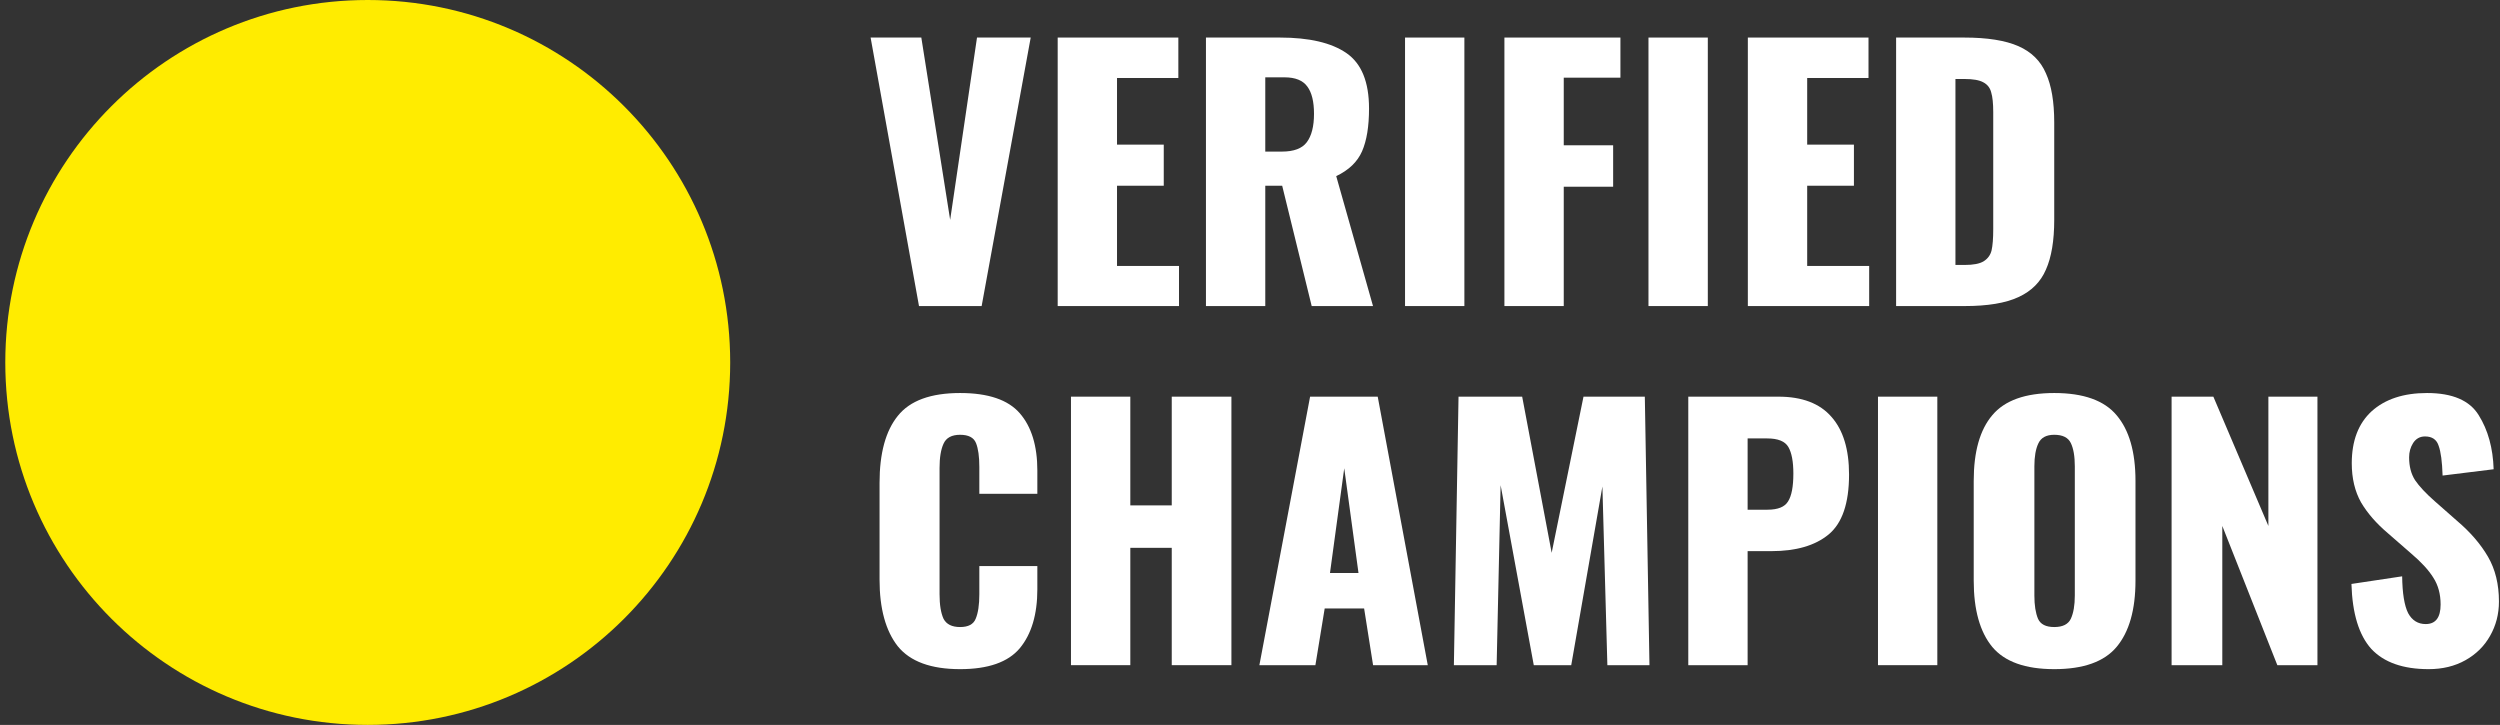
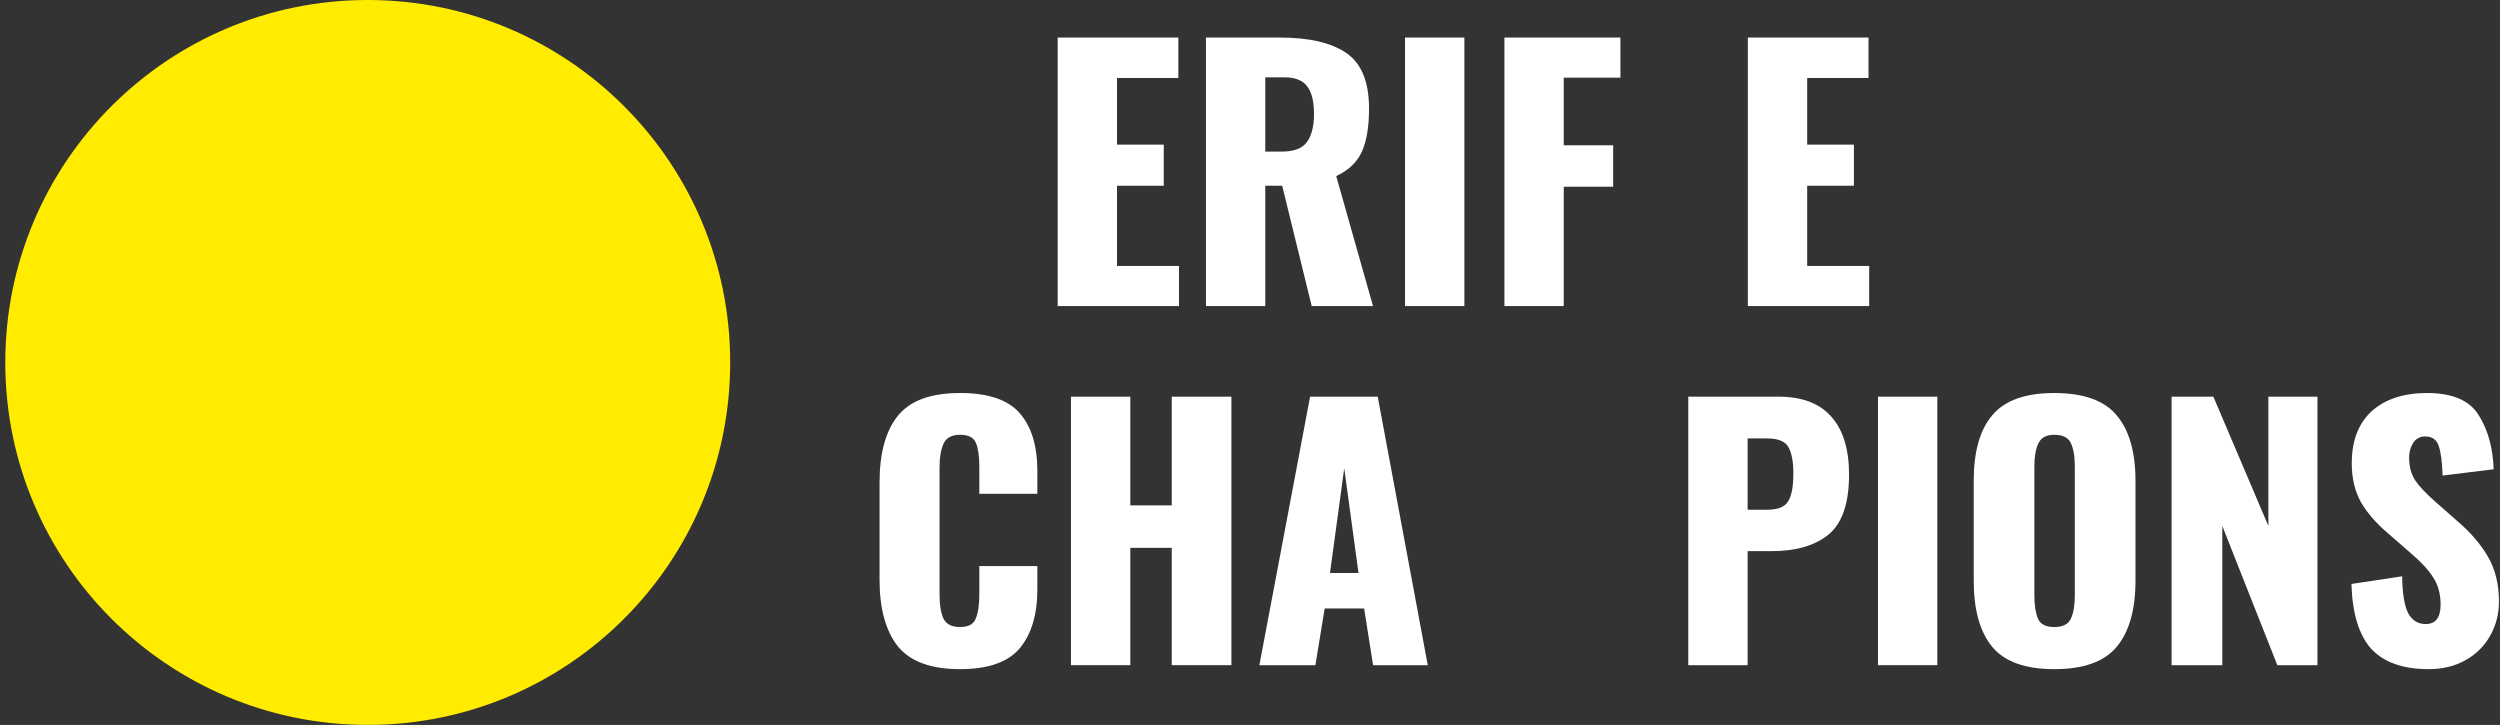
<svg xmlns="http://www.w3.org/2000/svg" width="269" height="78" viewBox="0 0 269 78" fill="none">
  <rect x="0" y="0" width="269" height="78" fill="#333333" stroke="none" />
-   <path d="M93.677 4.041H99.134L102.237 23.658L105.126 4.041H110.904L105.625 32.932H98.884L93.677 4.041Z" fill="white" />
  <path d="M113.807 4.041H126.79V8.392H120.191V15.562H125.22V19.984H120.191V28.616H126.861V32.932H113.807V4.041Z" fill="white" />
  <path d="M129.76 4.041H137.713C140.876 4.041 143.266 4.6 144.883 5.717C146.5 6.835 147.308 8.82 147.308 11.674C147.308 13.6 147.058 15.133 146.559 16.275C146.06 17.416 145.132 18.308 143.777 18.95L147.736 32.932H141.138L137.963 19.984H136.144V32.932H129.76V4.041ZM137.927 16.311C139.212 16.311 140.103 15.978 140.603 15.312C141.126 14.622 141.387 13.6 141.387 12.244C141.387 10.937 141.149 9.962 140.674 9.32C140.198 8.654 139.378 8.321 138.213 8.321H136.144V16.311H137.927Z" fill="white" />
  <path d="M151.182 4.041H157.567V32.932H151.182V4.041Z" fill="white" />
  <path d="M161.875 4.041H174.358V8.357H168.259V15.633H173.574V20.091H168.259V32.932H161.875V4.041Z" fill="white" />
-   <path d="M177.376 4.041H183.76V32.932H177.376V4.041Z" fill="white" />
  <path d="M188.068 4.041H201.051V8.392H194.453V15.562H199.482V19.984H194.453V28.616H201.123V32.932H188.068V4.041Z" fill="white" />
-   <path d="M204.021 4.041H211.333C213.83 4.041 215.78 4.35 217.183 4.968C218.586 5.586 219.572 6.561 220.143 7.893C220.738 9.201 221.035 10.96 221.035 13.172V23.658C221.035 25.893 220.738 27.677 220.143 29.008C219.572 30.34 218.586 31.327 217.183 31.969C215.803 32.611 213.877 32.932 211.404 32.932H204.021V4.041ZM211.404 28.509C212.332 28.509 213.009 28.378 213.438 28.117C213.889 27.831 214.175 27.439 214.294 26.94C214.412 26.416 214.472 25.655 214.472 24.657V12.066C214.472 11.139 214.401 10.437 214.258 9.962C214.139 9.462 213.854 9.094 213.402 8.856C212.974 8.618 212.296 8.499 211.369 8.499H210.406V28.509H211.404Z" fill="white" />
  <path d="M103.307 72C100.168 72 97.933 71.18 96.602 69.539C95.294 67.874 94.64 65.485 94.64 62.37V51.955C94.64 48.768 95.294 46.367 96.602 44.75C97.909 43.109 100.145 42.289 103.307 42.289C106.327 42.289 108.467 43.014 109.727 44.464C110.988 45.915 111.618 47.972 111.618 50.635V53.132H105.376V50.243C105.376 49.125 105.257 48.269 105.019 47.675C104.781 47.08 104.211 46.783 103.307 46.783C102.403 46.783 101.809 47.104 101.524 47.746C101.238 48.364 101.096 49.232 101.096 50.35V63.939C101.096 65.08 101.238 65.96 101.524 66.579C101.833 67.173 102.427 67.47 103.307 67.47C104.187 67.47 104.746 67.173 104.983 66.579C105.245 65.96 105.376 65.08 105.376 63.939V60.907H111.618V63.404C111.618 66.115 110.988 68.231 109.727 69.753C108.467 71.251 106.327 72 103.307 72Z" fill="white" />
  <path d="M115.237 42.681H121.622V54.38H126.08V42.681H132.5V71.572H126.08V58.946H121.622V71.572H115.237V42.681Z" fill="white" />
  <path d="M140.966 42.681H148.242L153.628 71.572H147.743L146.78 65.473H142.536L141.537 71.572H135.509L140.966 42.681ZM146.174 61.656L144.64 50.385L143.106 61.656H146.174Z" fill="white" />
-   <path d="M156.938 42.681H163.786L166.96 59.481L170.384 42.681H176.983L177.482 71.572H172.953L172.418 52.347L169.065 71.572H165.034L161.467 52.204L161.039 71.572H156.438L156.938 42.681Z" fill="white" />
  <path d="M181.659 42.681H191.361C193.905 42.681 195.807 43.406 197.068 44.857C198.328 46.283 198.958 48.352 198.958 51.063C198.958 54.154 198.221 56.306 196.747 57.519C195.296 58.708 193.251 59.302 190.612 59.302H188.044V71.572H181.659V42.681ZM190.184 54.844C191.301 54.844 192.038 54.547 192.395 53.952C192.776 53.358 192.966 52.359 192.966 50.956C192.966 49.672 192.787 48.721 192.431 48.102C192.074 47.484 191.313 47.175 190.148 47.175H188.044V54.844H190.184Z" fill="white" />
  <path d="M202.071 42.681H208.456V71.572H202.071V42.681Z" fill="white" />
  <path d="M221.039 72C217.924 72 215.701 71.203 214.369 69.61C213.037 67.993 212.372 65.615 212.372 62.477V51.741C212.372 48.602 213.037 46.248 214.369 44.678C215.701 43.085 217.924 42.289 221.039 42.289C224.178 42.289 226.413 43.085 227.745 44.678C229.1 46.272 229.778 48.626 229.778 51.741V62.477C229.778 65.615 229.1 67.993 227.745 69.61C226.413 71.203 224.178 72 221.039 72ZM221.039 67.47C221.943 67.47 222.537 67.173 222.822 66.579C223.108 65.96 223.25 65.128 223.25 64.082V50.171C223.25 49.101 223.108 48.269 222.822 47.675C222.537 47.08 221.943 46.783 221.039 46.783C220.183 46.783 219.612 47.092 219.327 47.71C219.042 48.305 218.899 49.125 218.899 50.171V64.082C218.899 65.128 219.03 65.96 219.291 66.579C219.553 67.173 220.135 67.47 221.039 67.47Z" fill="white" />
  <path d="M233.663 42.681H238.157L244.078 56.592V42.681H249.357V71.572H245.041L239.12 56.592V71.572H233.663V42.681Z" fill="white" />
  <path d="M261.325 72C258.567 72 256.51 71.275 255.155 69.824C253.823 68.35 253.11 66.02 253.015 62.833L258.472 62.013C258.496 63.844 258.71 65.164 259.114 65.972C259.542 66.757 260.172 67.149 261.004 67.149C262.074 67.149 262.609 66.448 262.609 65.045C262.609 63.927 262.348 62.964 261.825 62.156C261.325 61.347 260.529 60.479 259.435 59.552L256.938 57.376C255.702 56.33 254.739 55.224 254.049 54.059C253.383 52.87 253.05 51.467 253.05 49.85C253.05 47.425 253.764 45.558 255.19 44.25C256.641 42.943 258.626 42.289 261.147 42.289C263.881 42.289 265.736 43.085 266.711 44.678C267.71 46.272 268.245 48.209 268.316 50.492L262.823 51.17C262.776 49.672 262.633 48.602 262.395 47.96C262.181 47.294 261.694 46.961 260.933 46.961C260.386 46.961 259.958 47.199 259.649 47.675C259.364 48.126 259.221 48.638 259.221 49.208C259.221 50.183 259.435 51.004 259.863 51.669C260.315 52.335 261.028 53.096 262.003 53.952L264.393 56.056C265.819 57.269 266.925 58.553 267.71 59.909C268.495 61.264 268.887 62.869 268.887 64.724C268.887 66.079 268.566 67.316 267.924 68.433C267.306 69.527 266.426 70.395 265.284 71.037C264.143 71.679 262.823 72 261.325 72Z" fill="white" />
  <circle cx="39.569" cy="39" r="39" fill="#FFEC00" />
</svg>